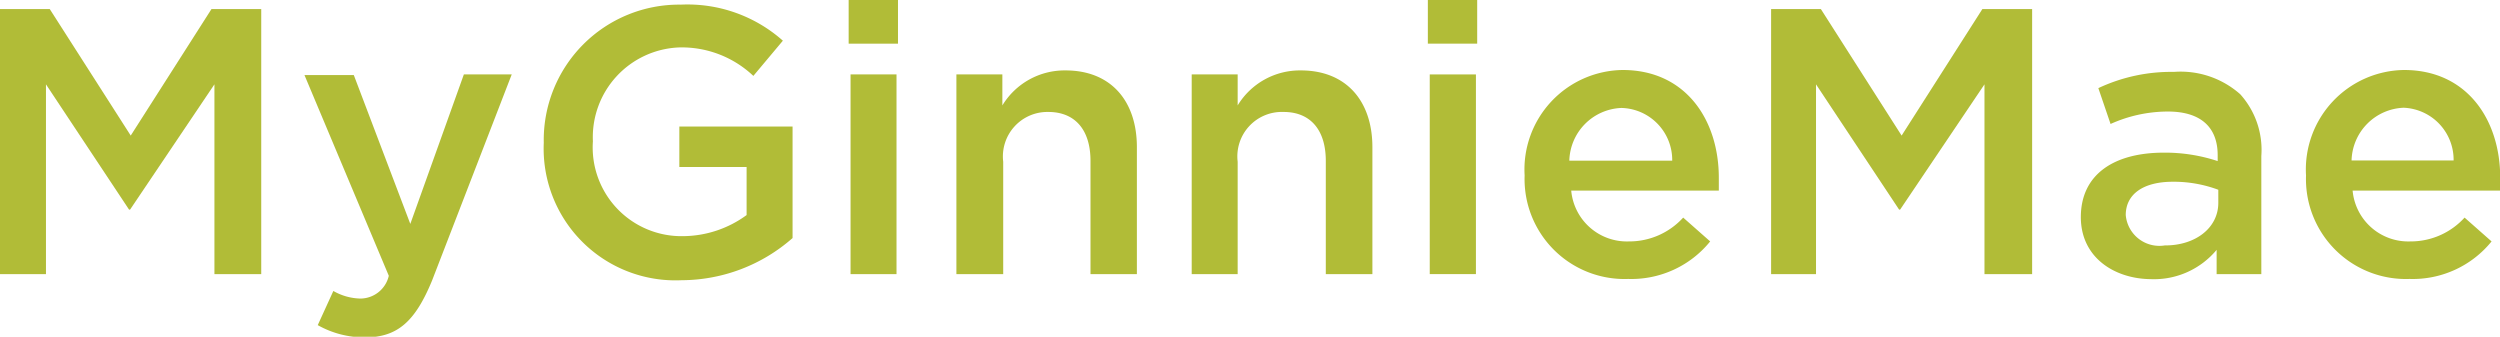
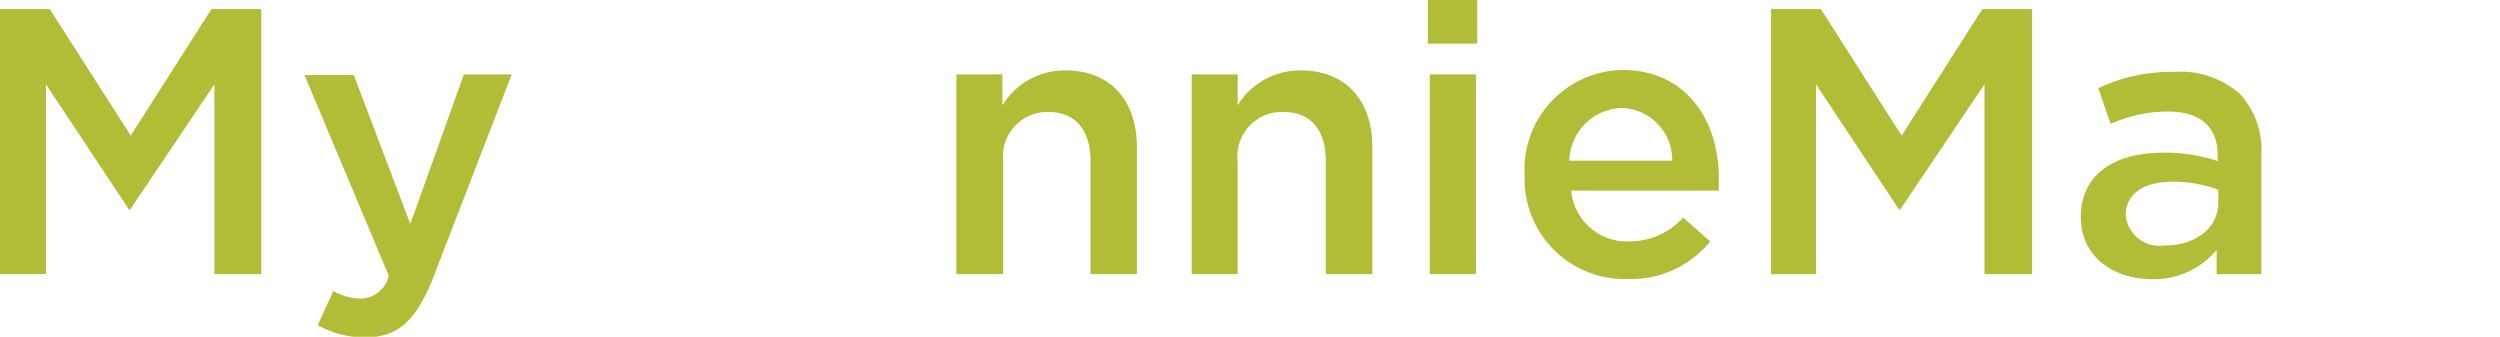
<svg xmlns="http://www.w3.org/2000/svg" id="Layer_1" data-name="Layer 1" viewBox="0 0 118.57 15.97">
  <defs>
    <style>.cls-1{fill:#b1bc37;}</style>
  </defs>
  <title>Untitled-1</title>
  <path class="cls-1" d="M0,0.43H2.36l3.84,6,3.83-6h2.36V13H10.17V4l-4,5.94H6.12L2.18,4v9H0V0.43Z" />
  <path class="cls-1" d="M22,3.53h2.27l-3.78,9.78C19.69,15.25,18.85,16,17.32,16a4.49,4.49,0,0,1-2.25-.58l0.74-1.62a2.68,2.68,0,0,0,1.28.36,1.39,1.39,0,0,0,1.35-1.08l-4-9.52h2.34l2.68,7.06Z" />
-   <path class="cls-1" d="M25.79,6.77v0A6.42,6.42,0,0,1,32.29.22a6.81,6.81,0,0,1,4.84,1.71L35.73,3.6A4.94,4.94,0,0,0,32.2,2.25,4.26,4.26,0,0,0,28.12,6.7v0a4.21,4.21,0,0,0,4.29,4.5,5.15,5.15,0,0,0,3-1V7.92H32.22V6h5.37v5.29a8,8,0,0,1-5.26,2A6.25,6.25,0,0,1,25.79,6.77Z" />
-   <path class="cls-1" d="M40.25,0h2.34V2.07H40.25V0Zm0.09,3.53h2.18V13H40.34V3.53Z" />
  <path class="cls-1" d="M45.36,3.53h2.18V5a3.45,3.45,0,0,1,3-1.66c2.14,0,3.38,1.44,3.38,3.64V13H51.72V7.63c0-1.48-.74-2.32-2-2.32a2.11,2.11,0,0,0-2.14,2.36V13H45.36V3.53Z" />
  <path class="cls-1" d="M56.52,3.53H58.7V5a3.45,3.45,0,0,1,3-1.66c2.14,0,3.39,1.44,3.39,3.64V13H62.88V7.63c0-1.48-.74-2.32-2-2.32A2.11,2.11,0,0,0,58.7,7.67V13H56.52V3.53Z" />
  <path class="cls-1" d="M67.72,0h2.34V2.07H67.72V0Zm0.09,3.53H70V13H67.81V3.53Z" />
  <path class="cls-1" d="M72.31,8.32v0a4.72,4.72,0,0,1,4.65-5c3,0,4.56,2.38,4.56,5.11,0,0.2,0,.4,0,0.61h-7a2.65,2.65,0,0,0,2.74,2.41,3.45,3.45,0,0,0,2.57-1.13l1.28,1.13a4.81,4.81,0,0,1-3.89,1.78A4.74,4.74,0,0,1,72.31,8.32Zm7-.7a2.47,2.47,0,0,0-2.41-2.5,2.57,2.57,0,0,0-2.47,2.5h4.88Z" />
  <path class="cls-1" d="M84,0.43h2.36l3.83,6,3.83-6h2.36V13H94.12V4l-4,5.94H90.07L86.13,4v9H84V0.43Z" />
  <path class="cls-1" d="M98.69,10.3v0c0-2.05,1.6-3.06,3.93-3.06a7.94,7.94,0,0,1,2.56.4V7.36c0-1.35-.83-2.07-2.36-2.07a6.62,6.62,0,0,0-2.72.59L99.52,4.18a8.11,8.11,0,0,1,3.58-.77,4.26,4.26,0,0,1,3.15,1.06,3.94,3.94,0,0,1,1,2.93V13h-2.12V11.85a3.86,3.86,0,0,1-3.1,1.39C100.28,13.23,98.69,12.21,98.69,10.3Zm6.52-.68V9a6.05,6.05,0,0,0-2.16-.38c-1.4,0-2.23.59-2.23,1.58v0a1.6,1.6,0,0,0,1.85,1.44C104.11,11.65,105.21,10.82,105.21,9.62Z" />
-   <path class="cls-1" d="M109.37,8.32v0a4.72,4.72,0,0,1,4.65-5c3,0,4.56,2.38,4.56,5.11,0,0.2,0,.4,0,0.61h-7a2.65,2.65,0,0,0,2.74,2.41,3.45,3.45,0,0,0,2.57-1.13l1.28,1.13a4.81,4.81,0,0,1-3.89,1.78A4.74,4.74,0,0,1,109.37,8.32Zm7-.7A2.47,2.47,0,0,0,114,5.11a2.57,2.57,0,0,0-2.47,2.5h4.88Z" />
</svg>